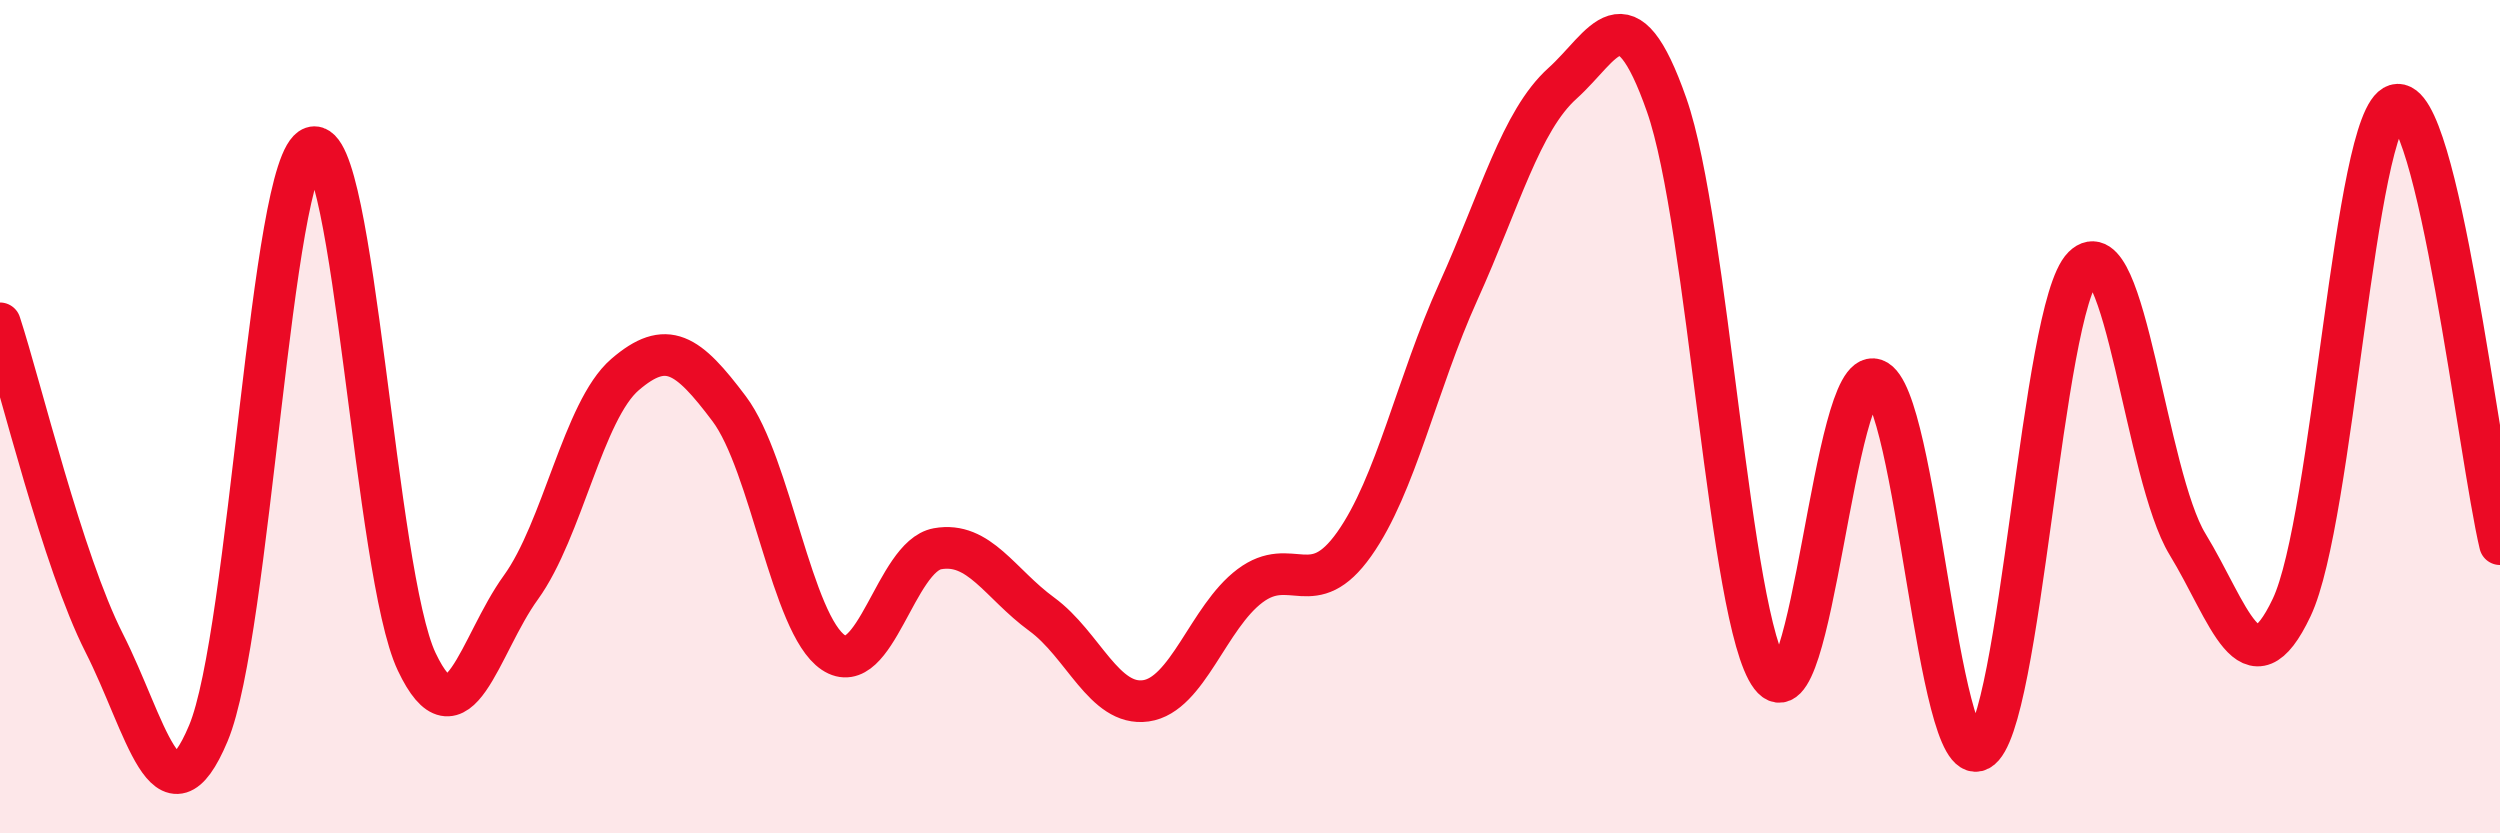
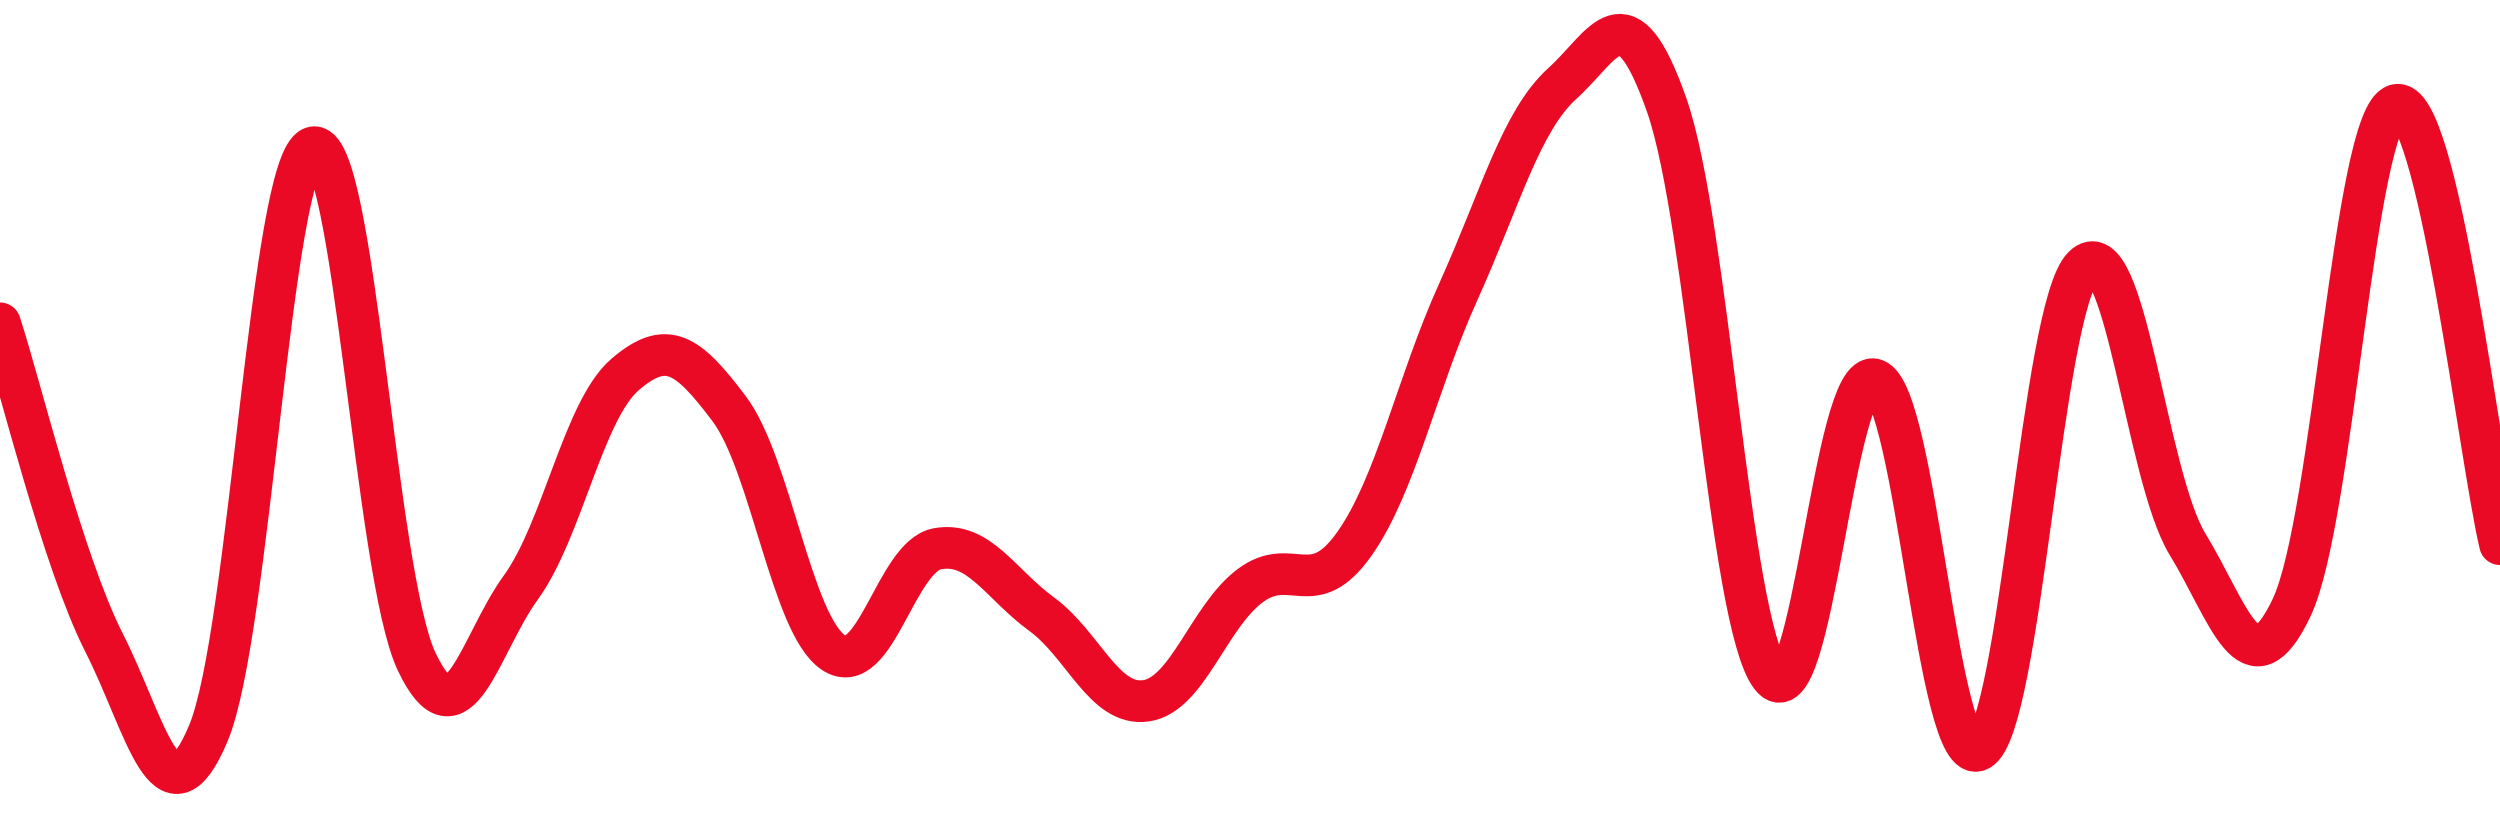
<svg xmlns="http://www.w3.org/2000/svg" width="60" height="20" viewBox="0 0 60 20">
-   <path d="M 0,7.76 C 0.5,9.29 1.5,13.46 2.5,15.43 C 3.5,17.4 4,19.98 5,17.6 C 6,15.22 6.5,3.88 7.5,3.54 C 8.5,3.2 9,13.77 10,15.88 C 11,17.99 11.5,15.48 12.5,14.1 C 13.5,12.72 14,9.85 15,8.99 C 16,8.13 16.5,8.48 17.5,9.81 C 18.5,11.14 19,14.99 20,15.66 C 21,16.33 21.5,13.35 22.5,13.17 C 23.5,12.99 24,14.01 25,14.74 C 26,15.47 26.5,16.96 27.5,16.82 C 28.5,16.68 29,14.81 30,14.06 C 31,13.31 31.5,14.47 32.5,13.06 C 33.5,11.65 34,9.21 35,7 C 36,4.79 36.5,2.9 37.5,2 C 38.5,1.1 39,-0.33 40,2.52 C 41,5.37 41.5,14.91 42.5,16.23 C 43.5,17.55 44,8.76 45,9.11 C 46,9.46 46.5,18.54 47.5,18 C 48.5,17.46 49,7.39 50,6.4 C 51,5.41 51.5,11.42 52.5,13.06 C 53.5,14.7 54,16.69 55,14.58 C 56,12.47 56.5,2.82 57.5,2.52 C 58.5,2.22 59.5,10.95 60,13.06L60 20L0 20Z" fill="#EB0A25" opacity="0.1" stroke-linecap="round" stroke-linejoin="round" />
  <path d="M 0,7.76 C 0.5,9.29 1.5,13.46 2.5,15.43 C 3.5,17.4 4,19.98 5,17.6 C 6,15.22 6.5,3.88 7.5,3.54 C 8.5,3.2 9,13.77 10,15.88 C 11,17.99 11.5,15.48 12.5,14.1 C 13.5,12.72 14,9.85 15,8.99 C 16,8.13 16.5,8.48 17.5,9.81 C 18.5,11.14 19,14.99 20,15.66 C 21,16.33 21.5,13.35 22.5,13.17 C 23.5,12.99 24,14.01 25,14.74 C 26,15.47 26.5,16.96 27.5,16.82 C 28.5,16.68 29,14.81 30,14.06 C 31,13.31 31.5,14.47 32.5,13.06 C 33.5,11.65 34,9.21 35,7 C 36,4.79 36.5,2.9 37.5,2 C 38.5,1.1 39,-0.33 40,2.52 C 41,5.37 41.5,14.91 42.5,16.23 C 43.5,17.55 44,8.76 45,9.11 C 46,9.46 46.5,18.54 47.5,18 C 48.5,17.46 49,7.39 50,6.4 C 51,5.41 51.5,11.42 52.5,13.06 C 53.5,14.7 54,16.69 55,14.58 C 56,12.47 56.5,2.82 57.5,2.52 C 58.5,2.22 59.5,10.95 60,13.06" stroke="#EB0A25" stroke-width="1" fill="none" stroke-linecap="round" stroke-linejoin="round" />
</svg>